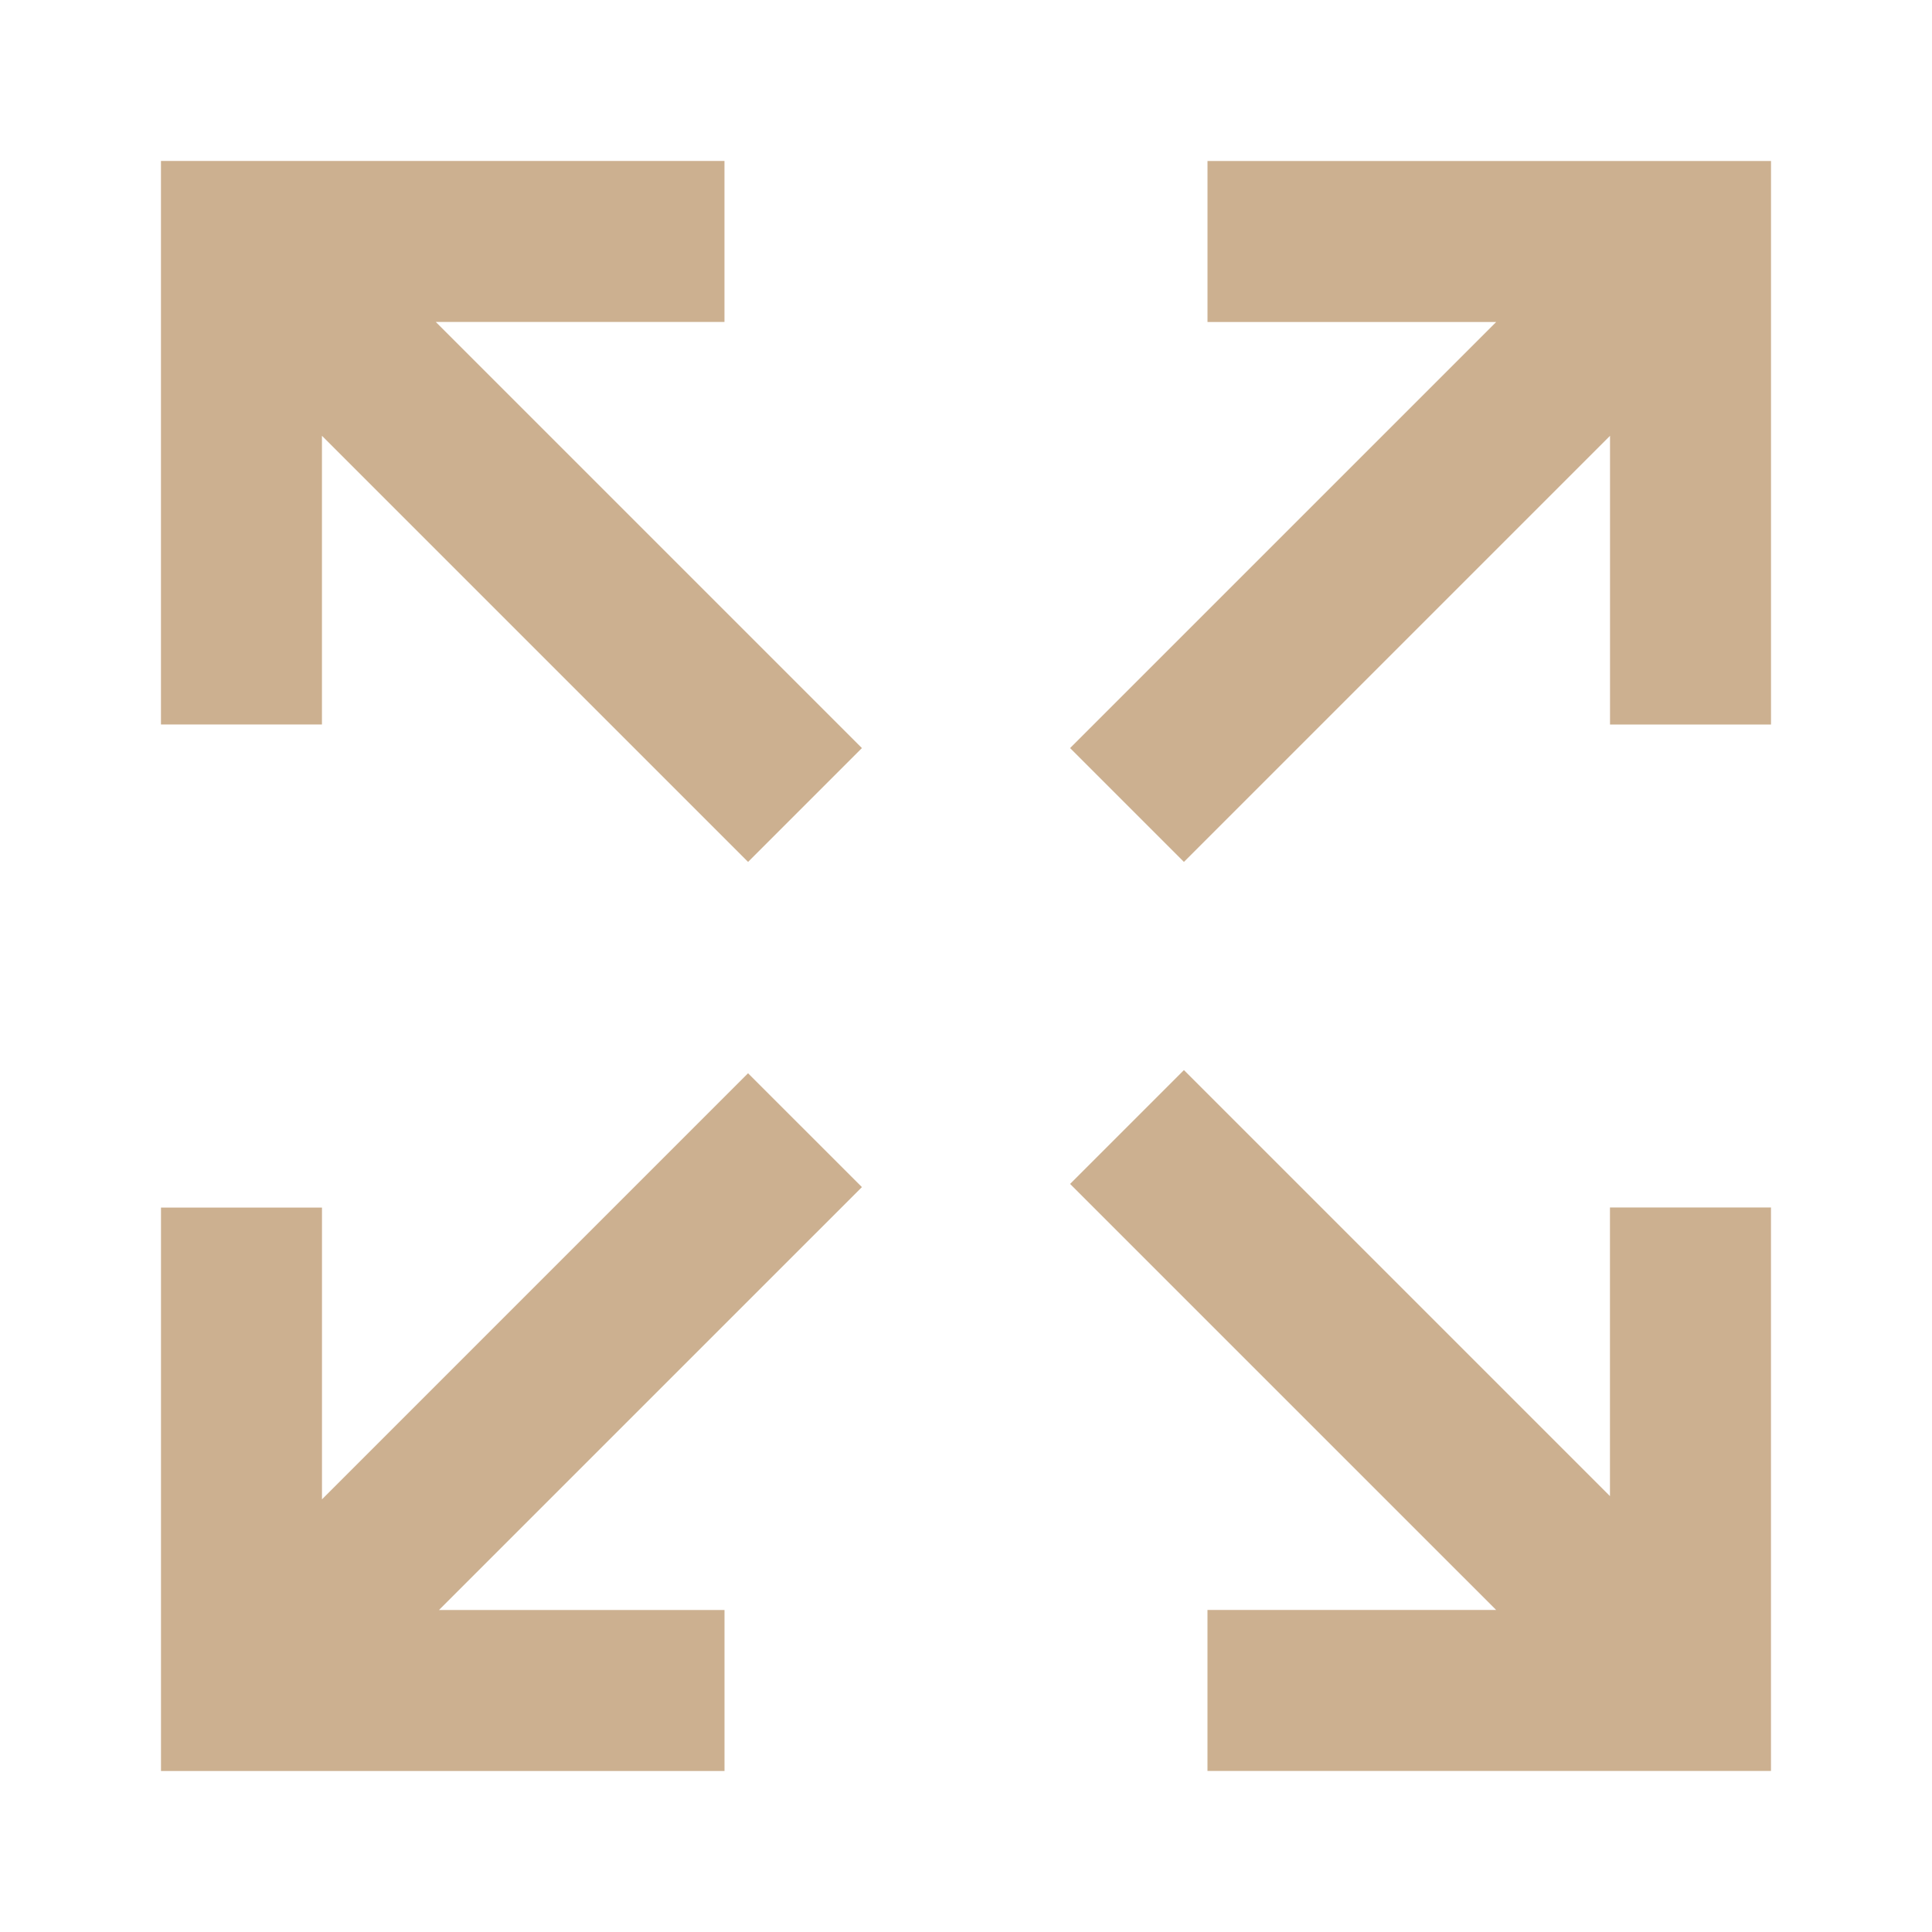
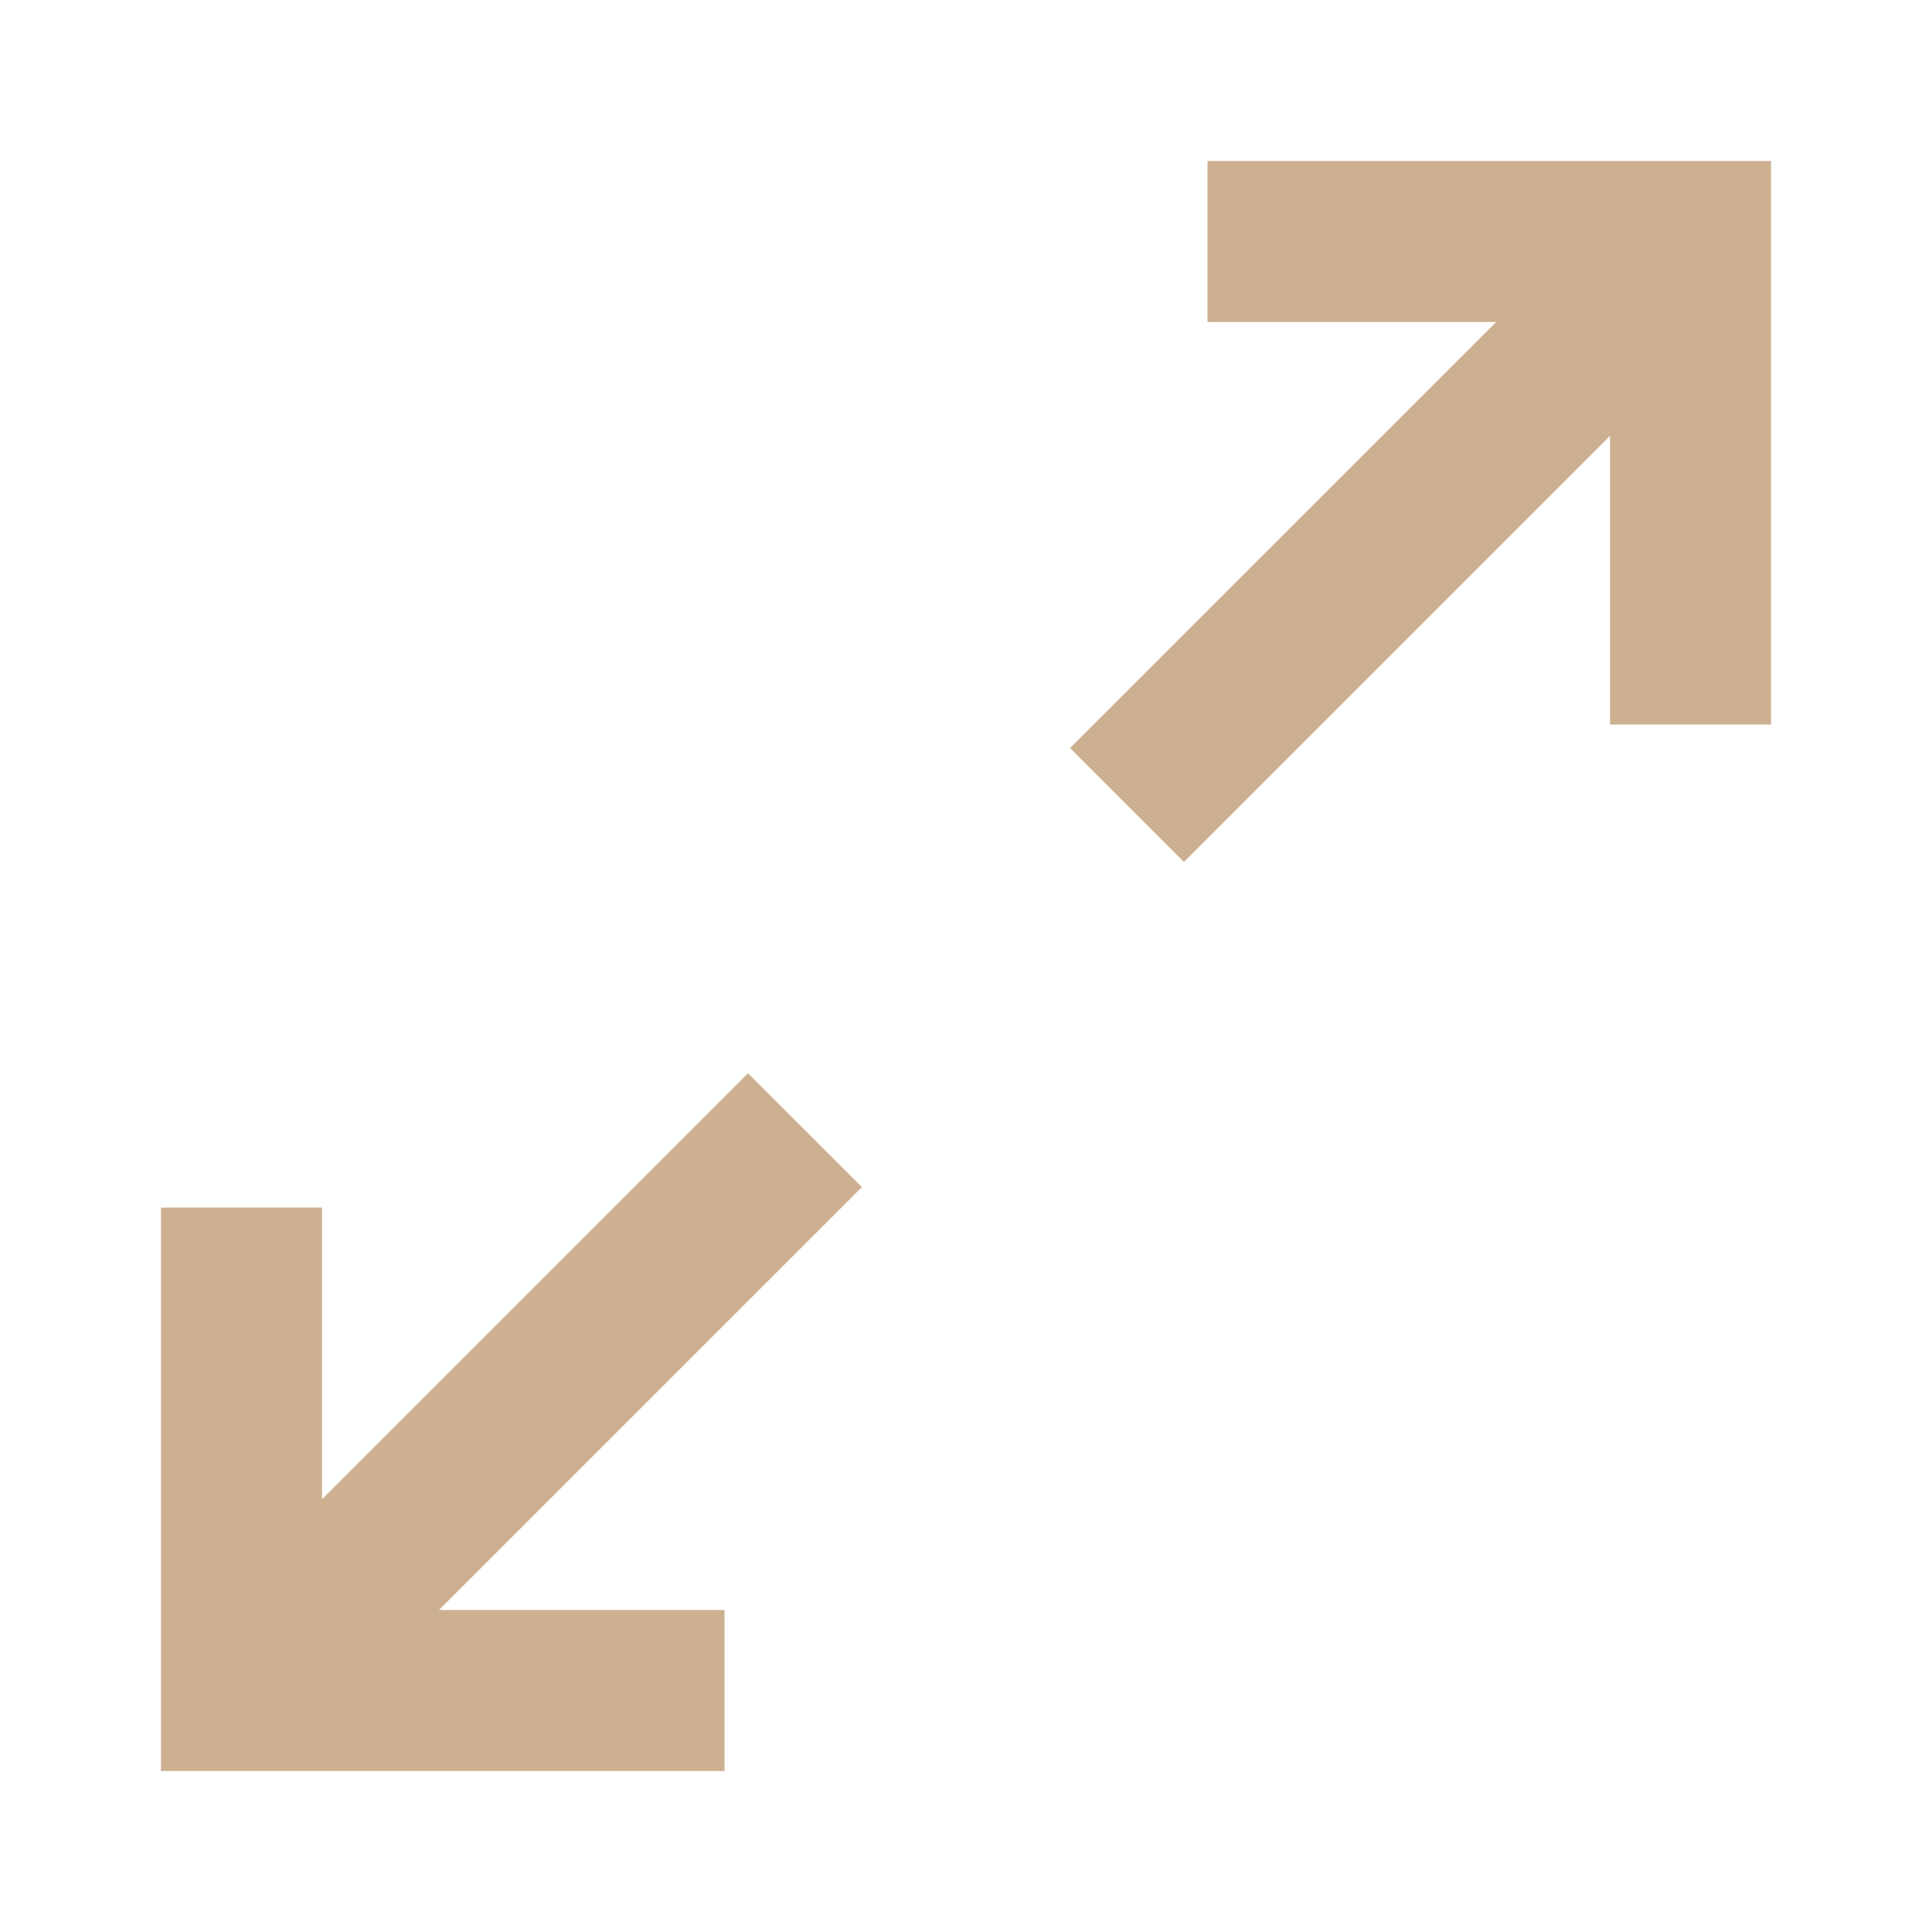
<svg xmlns="http://www.w3.org/2000/svg" width="64" height="64" viewBox="0 0 64 64" fill="none">
-   <path d="M53.332 49.561L39.219 35.448L35.448 39.219L49.562 53.332H39.999V58.665H58.666V39.999H53.332V49.561Z" fill="#CCB090" />
  <path d="M40 10.667H49.563L35.448 24.781L39.219 28.552L53.334 14.437V24H58.667V5.333H40V10.667Z" fill="#CCB090" />
-   <path d="M10.665 14.436L24.781 28.552L28.552 24.781L14.436 10.665H23.999V5.332H5.332V23.999H10.665V14.436Z" fill="#CCB090" />
  <path d="M24 53.333H14.542L28.552 39.324L24.78 35.553L10.666 49.668V40.003H5.333V58.667H24V53.333Z" fill="#CCB090" />
</svg>